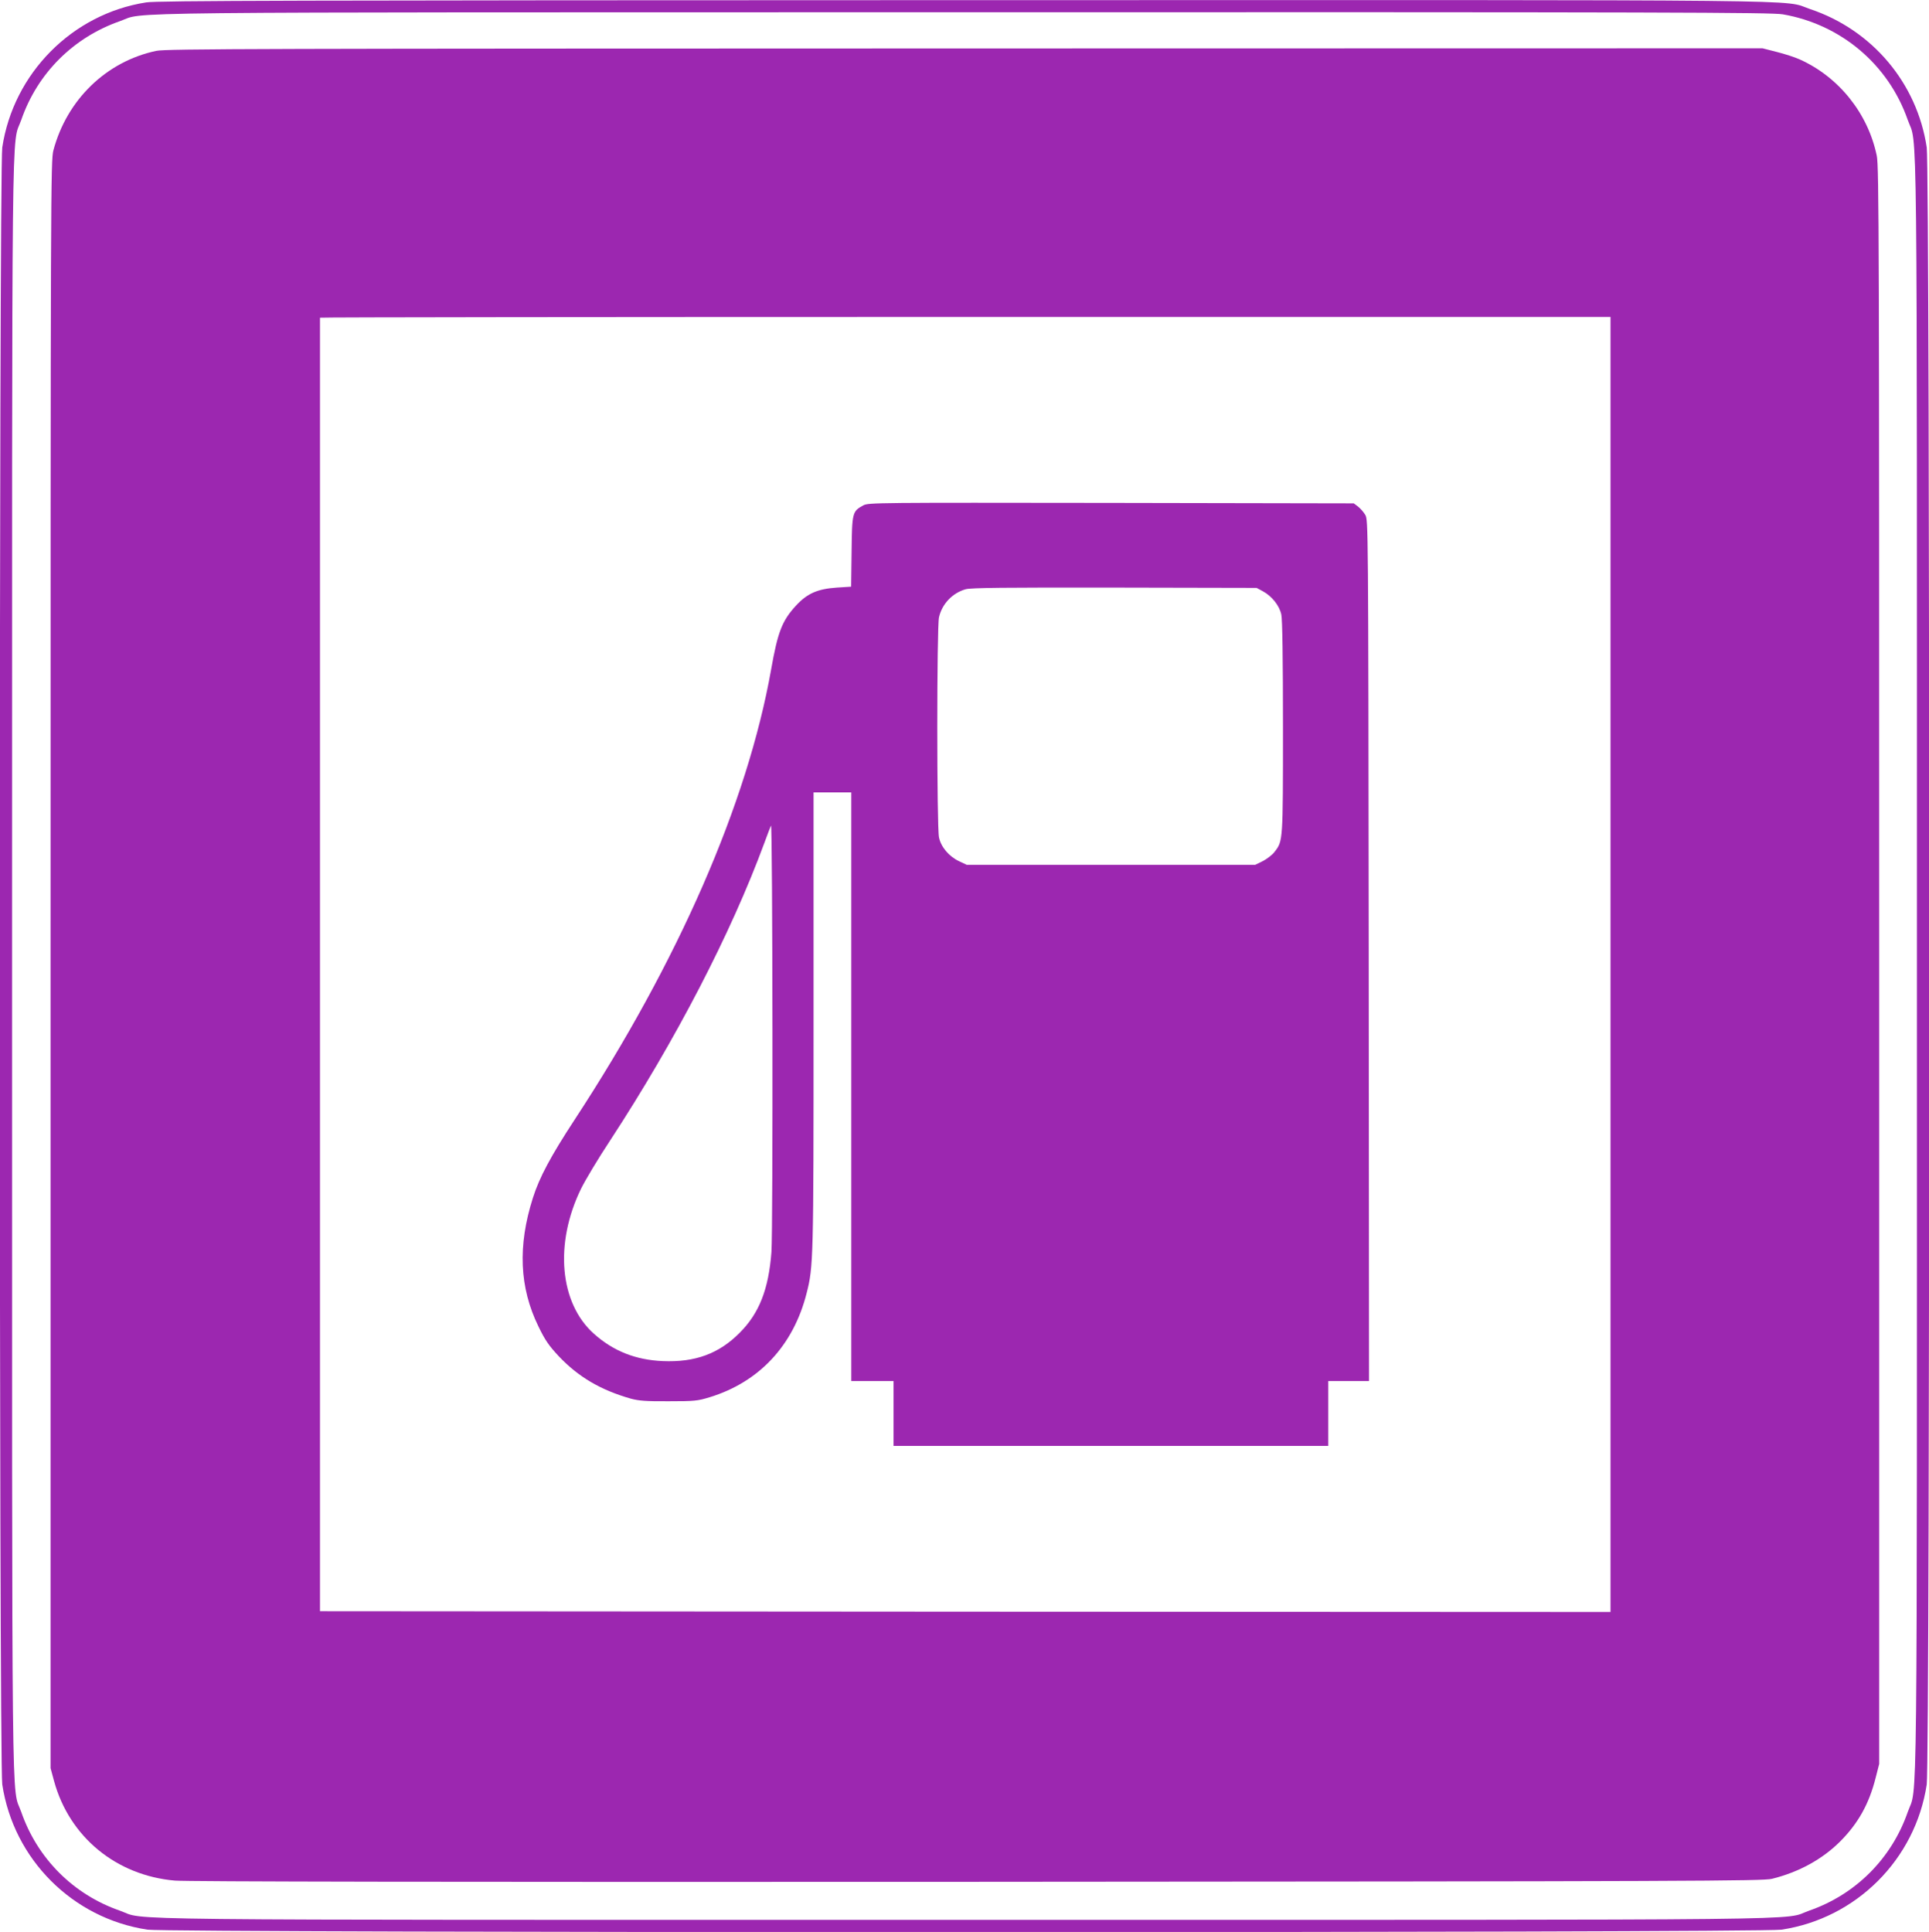
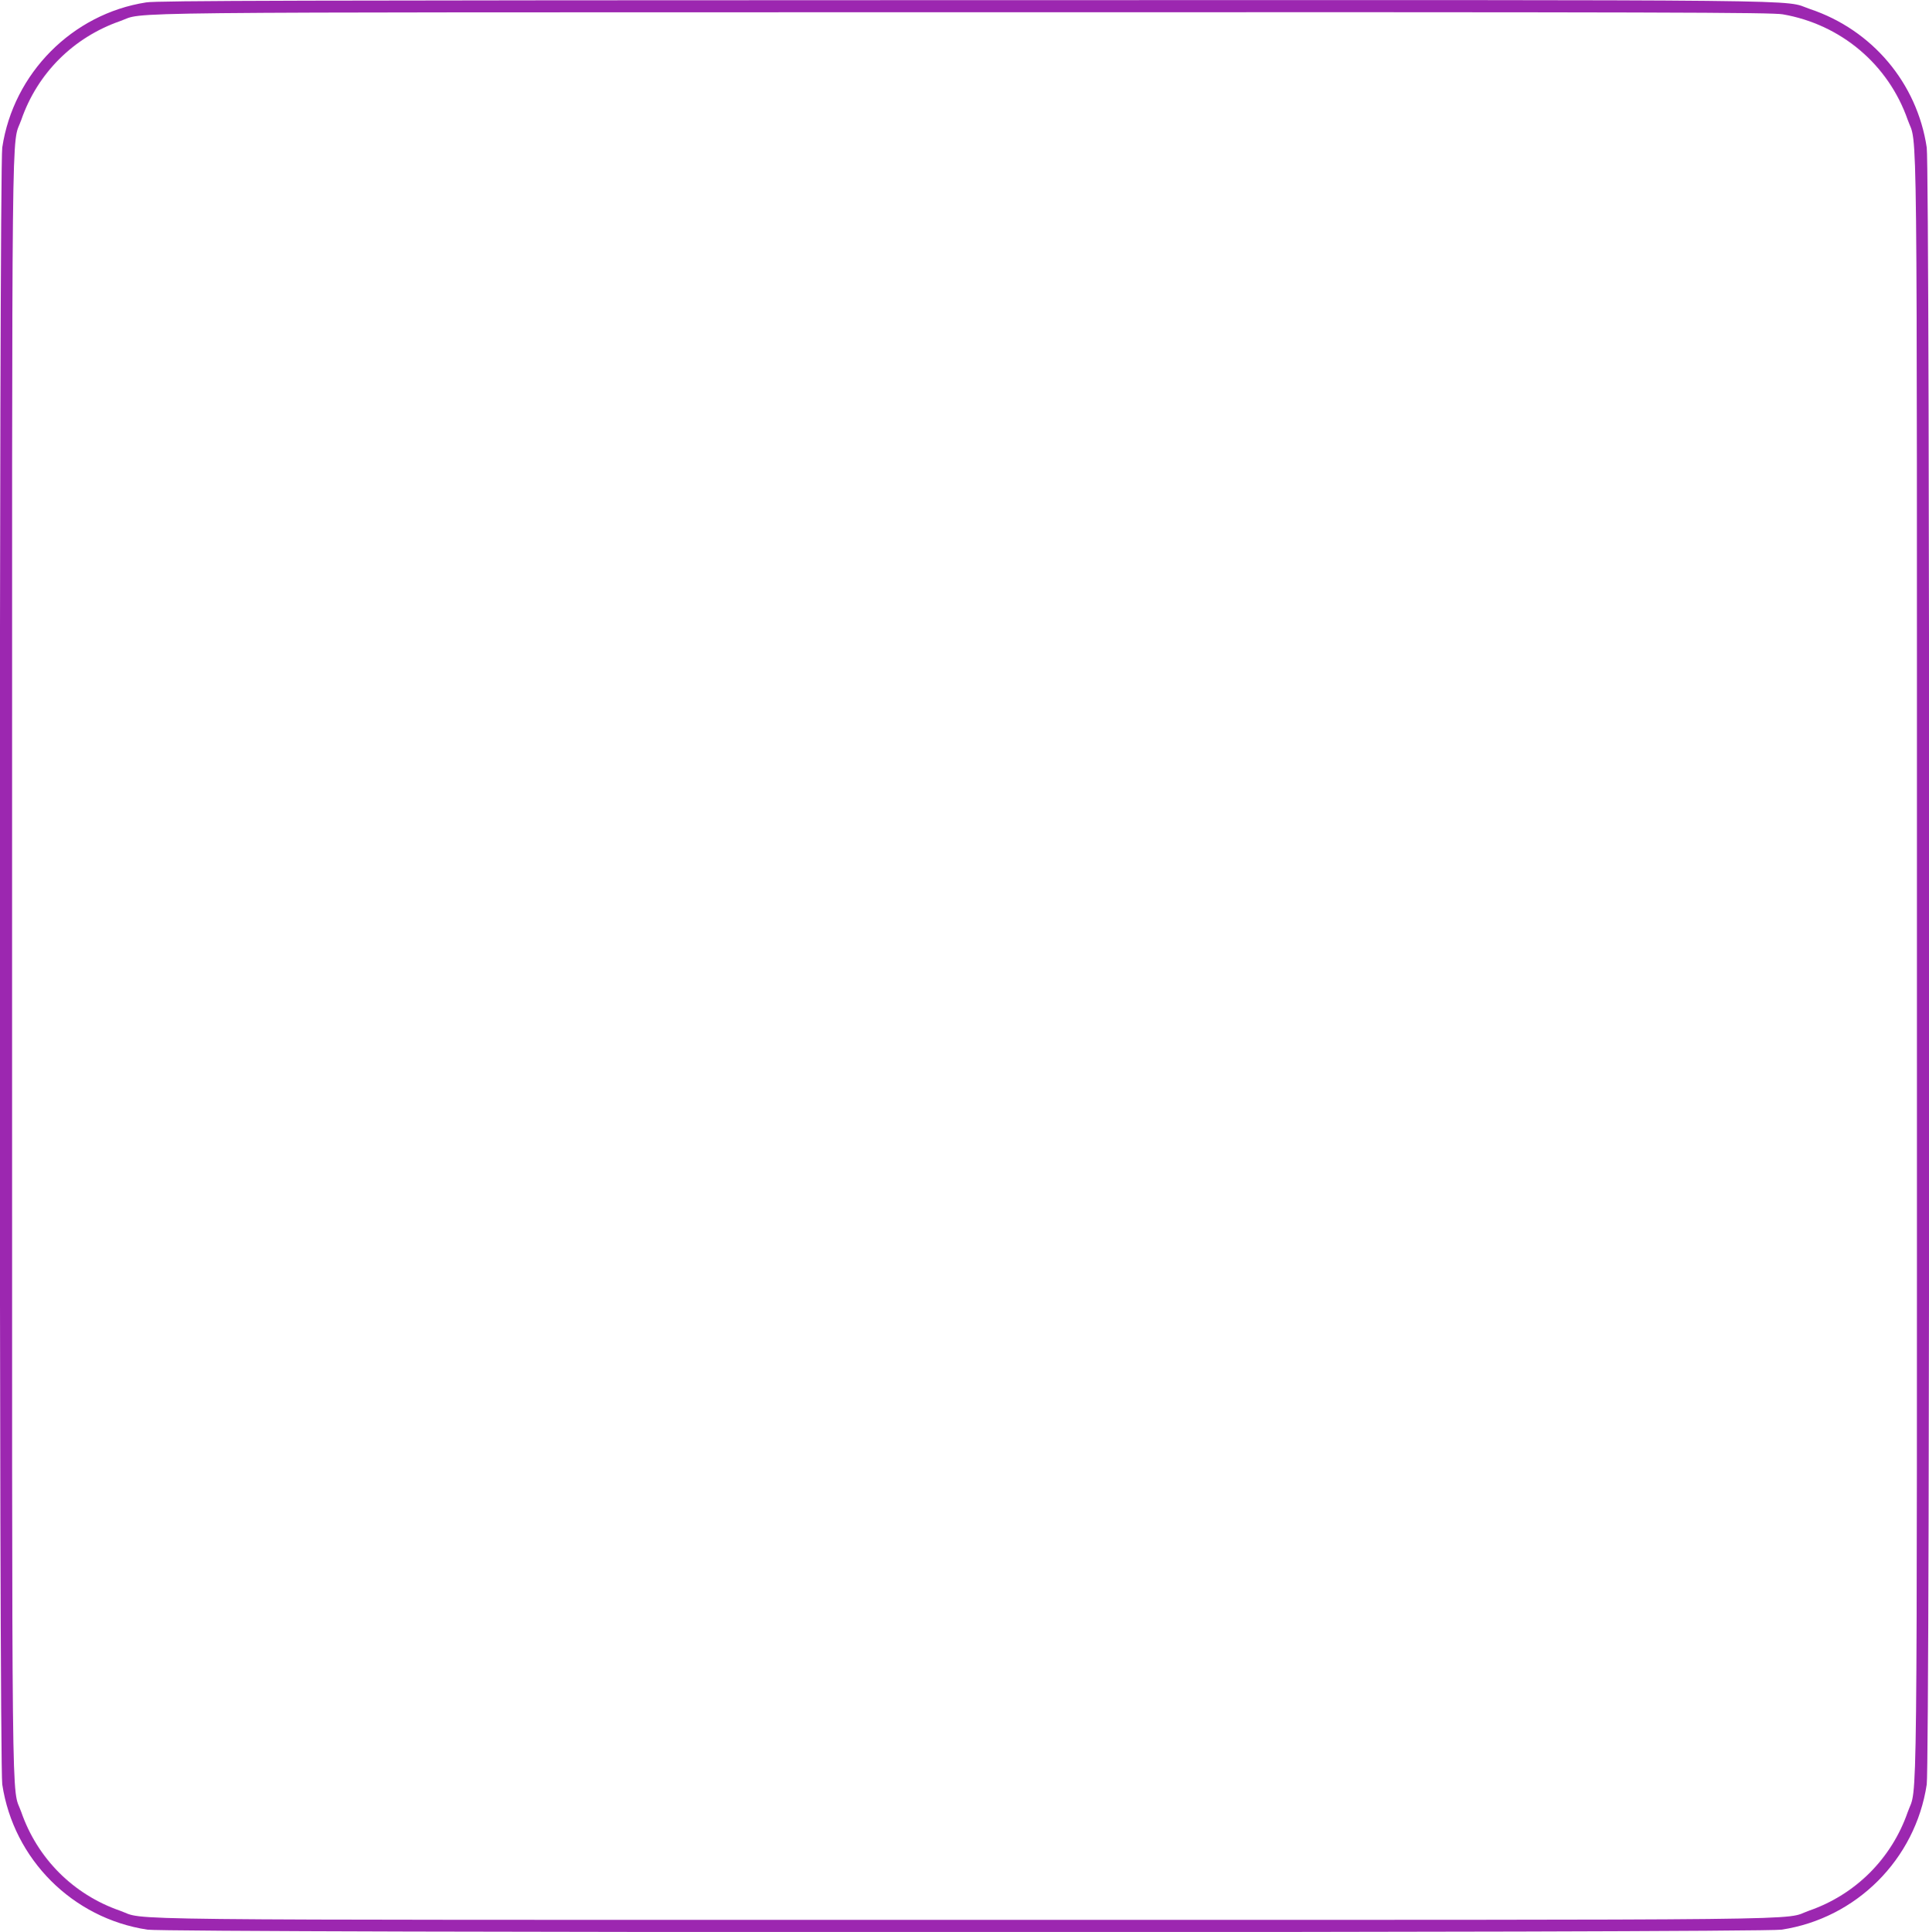
<svg xmlns="http://www.w3.org/2000/svg" version="1.0" width="1278pt" height="1280pt" viewBox="0 0 1278 1280" preserveAspectRatio="xMidYMid meet">
  <g transform="translate(0,1280) scale(0.1,-0.1)" fill="#9c27b0" stroke="none">
    <path d="M968 12784 c-489 -76 -879 -469 -953 -961 -22 -148 -22 -10698 0 -10846 75 -496 466 -887 962 -962 148 -22 10678 -22 10826 0 496 75 887 466 962 962 22 148 22 10698 0 10846 -64 427 -361 779 -773 917 -193 65 239 60 -5612 59 -4431 -1 -5340 -3 -5412 -15z m10844 -79 c385 -67 699 -332 827 -699 66 -188 61 274 61 -5606 0 -5880 5 -5418 -61 -5606 -107 -308 -345 -546 -653 -653 -188 -66 273 -61 -5596 -61 -5869 0 -5408 -5 -5596 61 -308 107 -546 345 -653 653 -66 188 -61 -274 -61 5606 0 5880 -5 5418 61 5606 107 309 345 546 654 654 180 63 -254 58 5586 59 4682 1 5357 -1 5431 -14z" />
-     <path d="M1035 12463 c-330 -70 -591 -322 -681 -658 -18 -68 -19 -213 -19 -5395 l0 -5325 23 -85 c101 -370 411 -626 801 -660 78 -7 1796 -10 5316 -8 4763 3 5205 5 5265 20 178 44 334 130 451 247 120 120 192 250 235 420 l24 94 0 5289 c0 4789 -1 5296 -16 5366 -58 281 -252 523 -512 639 -31 14 -99 36 -151 49 l-94 24 -5286 -1 c-4653 -1 -5294 -2 -5356 -16z m9635 -6053 l0 -4290 -4275 2 -4275 3 0 4283 c0 2355 0 4284 0 4287 0 3 1924 5 4275 5 l4275 0 0 -4290z" />
-     <path d="M5720 9452 c-73 -40 -75 -46 -78 -306 l-3 -233 -95 -6 c-127 -9 -195 -38 -270 -119 -92 -100 -121 -173 -165 -423 -158 -889 -615 -1935 -1303 -2985 -157 -240 -232 -380 -275 -515 -102 -319 -90 -595 36 -853 45 -93 69 -127 135 -198 131 -138 278 -224 478 -281 53 -14 100 -18 250 -17 172 0 191 2 273 27 328 101 554 344 641 689 45 176 46 220 46 1808 l0 1510 125 0 125 0 0 -1950 0 -1950 140 0 140 0 0 -215 0 -215 1440 0 1440 0 0 215 0 215 135 0 135 0 -2 2853 c-3 2832 -3 2852 -23 2886 -11 19 -33 43 -48 55 l-28 21 -1607 3 c-1550 2 -1608 2 -1642 -16z m2646 -569 c60 -32 111 -96 123 -155 7 -32 11 -293 11 -747 0 -756 0 -753 -55 -824 -14 -20 -50 -47 -78 -62 l-51 -25 -955 0 -956 0 -51 24 c-66 31 -120 94 -133 158 -15 66 -15 1395 0 1458 20 89 90 162 177 186 37 10 252 12 987 11 l940 -2 41 -22z m-3255 -4378 c-19 -248 -81 -406 -211 -536 -137 -138 -295 -196 -509 -187 -180 8 -327 66 -456 181 -228 203 -263 598 -85 962 27 55 113 199 193 320 432 661 800 1370 1021 1970 20 55 40 107 44 115 11 25 14 -2678 3 -2825z" />
  </g>
</svg>